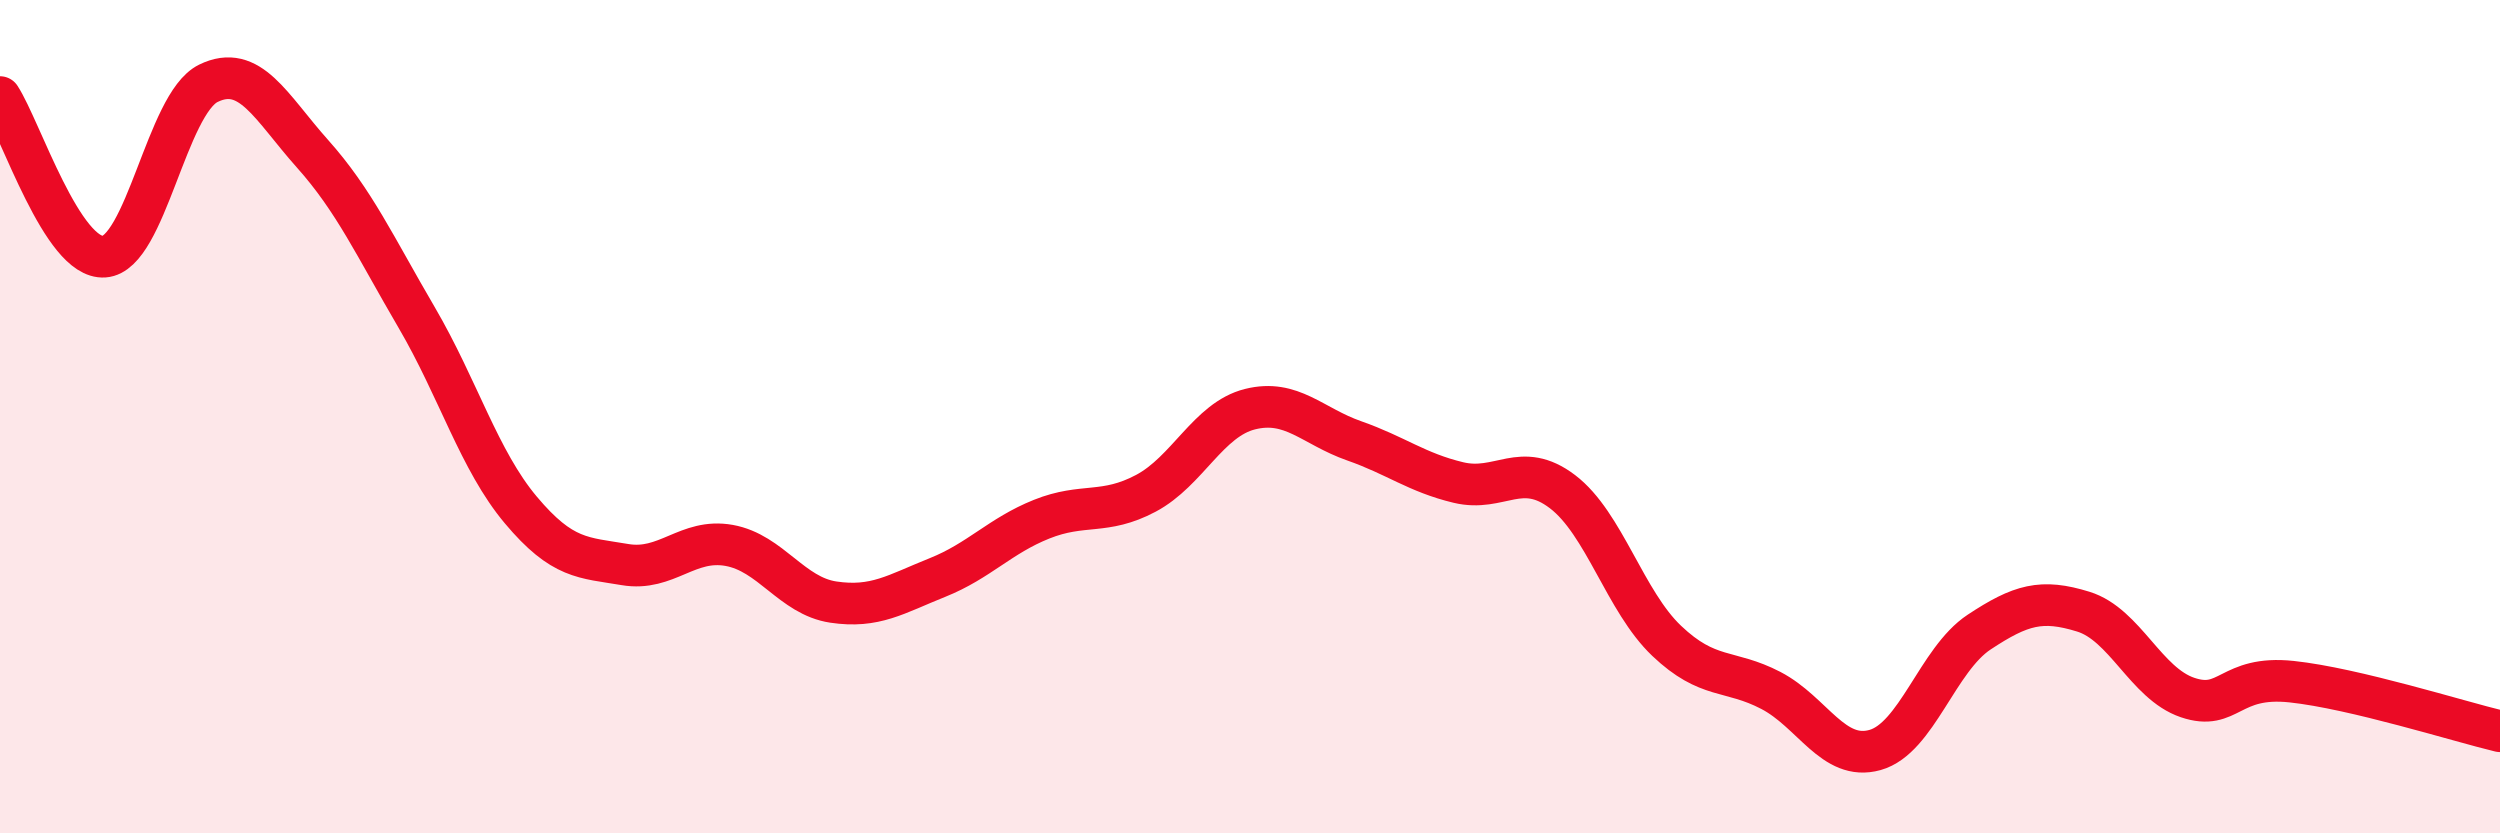
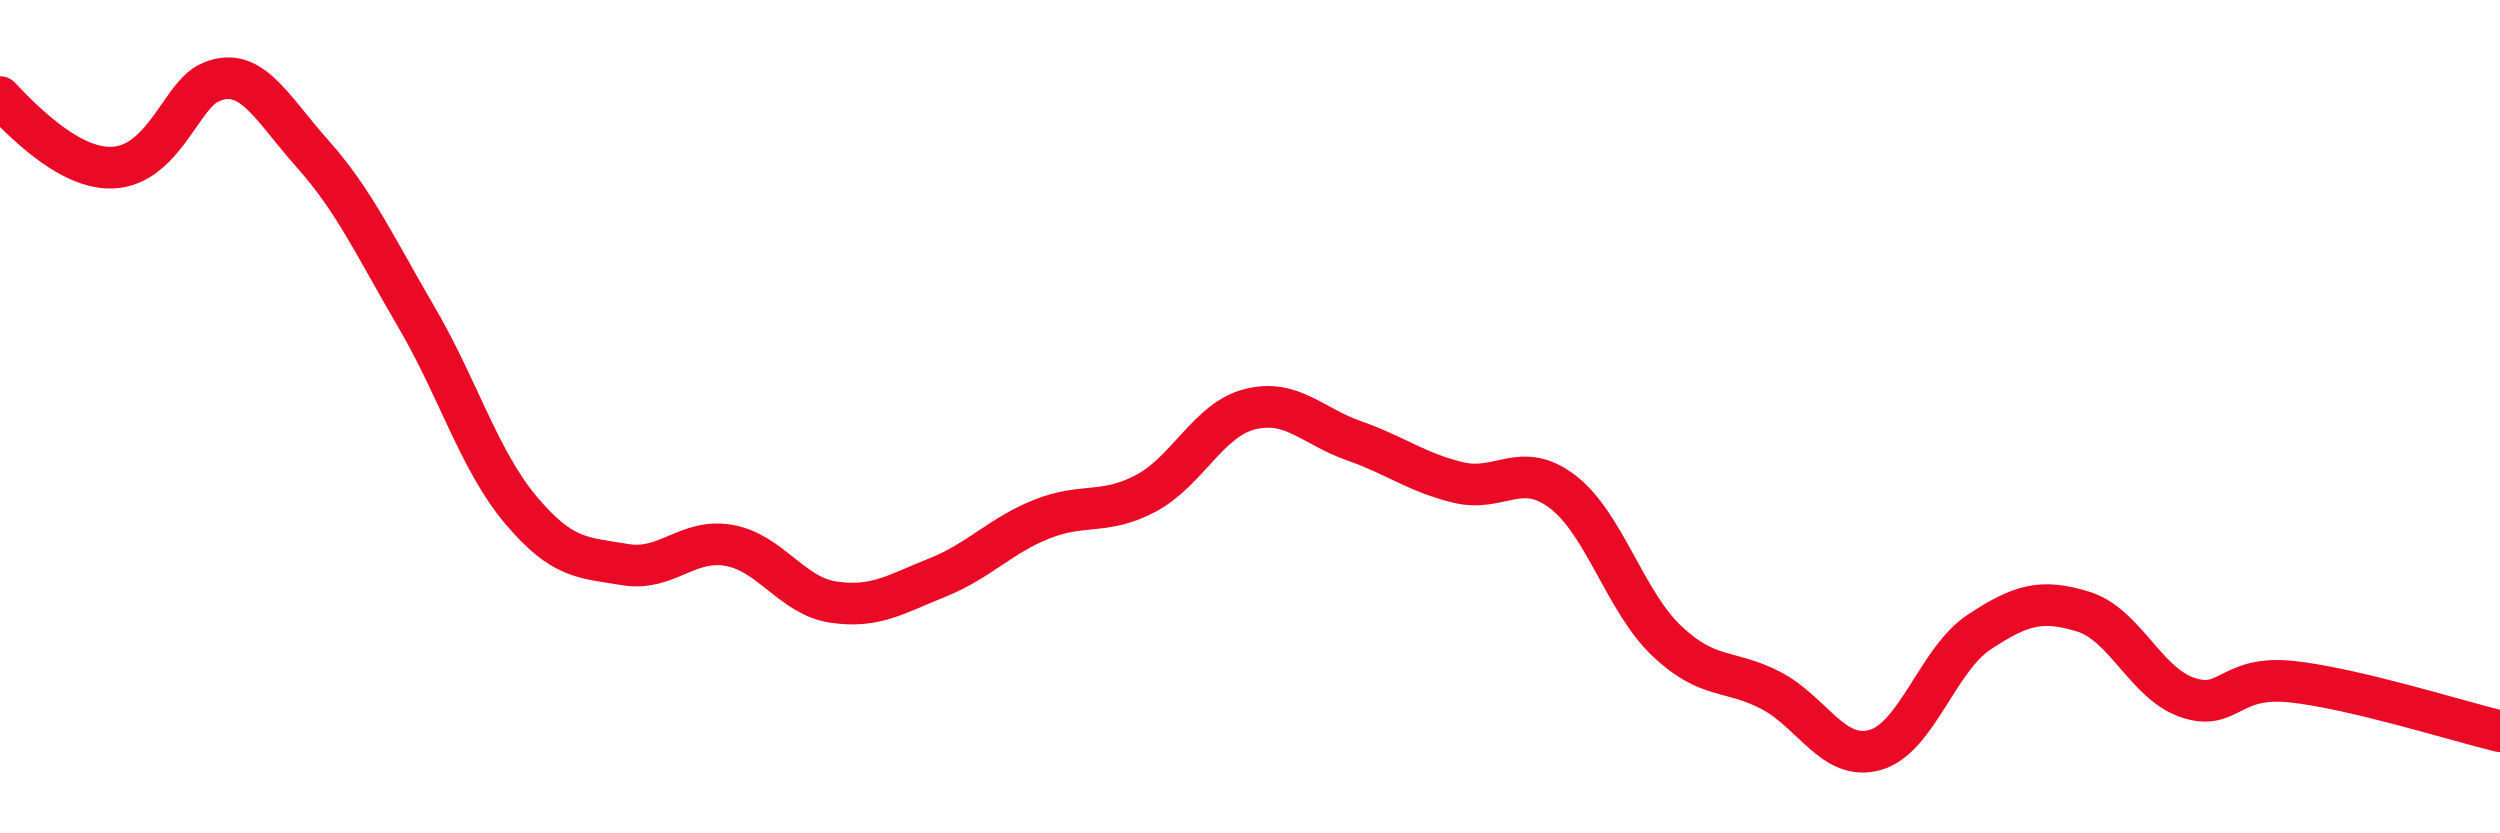
<svg xmlns="http://www.w3.org/2000/svg" width="60" height="20" viewBox="0 0 60 20">
-   <path d="M 0,2.33 C 0.5,3.1 1.5,6.23 2.5,6.16 C 3.5,6.09 4,2.49 5,2 C 6,1.51 6.5,2.57 7.5,3.69 C 8.5,4.81 9,5.91 10,7.62 C 11,9.33 11.5,11.05 12.5,12.24 C 13.5,13.43 14,13.38 15,13.55 C 16,13.72 16.5,12.91 17.5,13.09 C 18.5,13.27 19,14.3 20,14.45 C 21,14.6 21.5,14.26 22.5,13.86 C 23.5,13.46 24,12.86 25,12.46 C 26,12.06 26.5,12.37 27.5,11.84 C 28.5,11.31 29,10.07 30,9.82 C 31,9.57 31.5,10.23 32.5,10.58 C 33.5,10.93 34,11.34 35,11.58 C 36,11.82 36.5,11.04 37.5,11.8 C 38.5,12.56 39,14.43 40,15.38 C 41,16.33 41.5,16.05 42.5,16.57 C 43.5,17.09 44,18.28 45,18 C 46,17.72 46.5,15.83 47.5,15.17 C 48.5,14.51 49,14.37 50,14.68 C 51,14.99 51.5,16.4 52.5,16.74 C 53.5,17.08 53.5,16.2 55,16.36 C 56.5,16.52 59,17.31 60,17.55L60 20L0 20Z" fill="#EB0A25" opacity="0.1" stroke-linecap="round" stroke-linejoin="round" />
-   <path d="M 0,2.33 C 0.5,3.1 1.5,6.23 2.5,6.16 C 3.5,6.09 4,2.49 5,2 C 6,1.51 6.5,2.57 7.5,3.69 C 8.5,4.81 9,5.91 10,7.62 C 11,9.33 11.5,11.05 12.5,12.24 C 13.5,13.43 14,13.38 15,13.55 C 16,13.72 16.5,12.91 17.5,13.09 C 18.5,13.27 19,14.3 20,14.45 C 21,14.6 21.5,14.26 22.5,13.86 C 23.5,13.46 24,12.86 25,12.46 C 26,12.06 26.5,12.37 27.5,11.84 C 28.5,11.31 29,10.07 30,9.82 C 31,9.57 31.5,10.23 32.5,10.58 C 33.5,10.93 34,11.34 35,11.58 C 36,11.82 36.5,11.04 37.5,11.8 C 38.5,12.56 39,14.43 40,15.38 C 41,16.33 41.5,16.05 42.5,16.57 C 43.5,17.09 44,18.28 45,18 C 46,17.72 46.5,15.83 47.5,15.17 C 48.5,14.51 49,14.37 50,14.68 C 51,14.99 51.5,16.4 52.5,16.74 C 53.5,17.08 53.5,16.2 55,16.36 C 56.5,16.52 59,17.31 60,17.55" stroke="#EB0A25" stroke-width="1" fill="none" stroke-linecap="round" stroke-linejoin="round" />
+   <path d="M 0,2.33 C 3.5,6.09 4,2.49 5,2 C 6,1.51 6.5,2.57 7.5,3.69 C 8.5,4.81 9,5.91 10,7.62 C 11,9.33 11.5,11.05 12.5,12.24 C 13.5,13.43 14,13.38 15,13.55 C 16,13.72 16.5,12.91 17.5,13.09 C 18.5,13.27 19,14.3 20,14.45 C 21,14.6 21.5,14.26 22.5,13.86 C 23.5,13.46 24,12.86 25,12.46 C 26,12.06 26.5,12.37 27.5,11.84 C 28.5,11.31 29,10.07 30,9.82 C 31,9.57 31.5,10.23 32.5,10.58 C 33.5,10.93 34,11.34 35,11.58 C 36,11.82 36.5,11.04 37.5,11.8 C 38.5,12.56 39,14.43 40,15.38 C 41,16.33 41.5,16.05 42.5,16.57 C 43.5,17.09 44,18.28 45,18 C 46,17.72 46.5,15.83 47.5,15.17 C 48.5,14.51 49,14.37 50,14.68 C 51,14.99 51.5,16.4 52.5,16.74 C 53.5,17.08 53.5,16.2 55,16.36 C 56.5,16.52 59,17.31 60,17.55" stroke="#EB0A25" stroke-width="1" fill="none" stroke-linecap="round" stroke-linejoin="round" />
</svg>